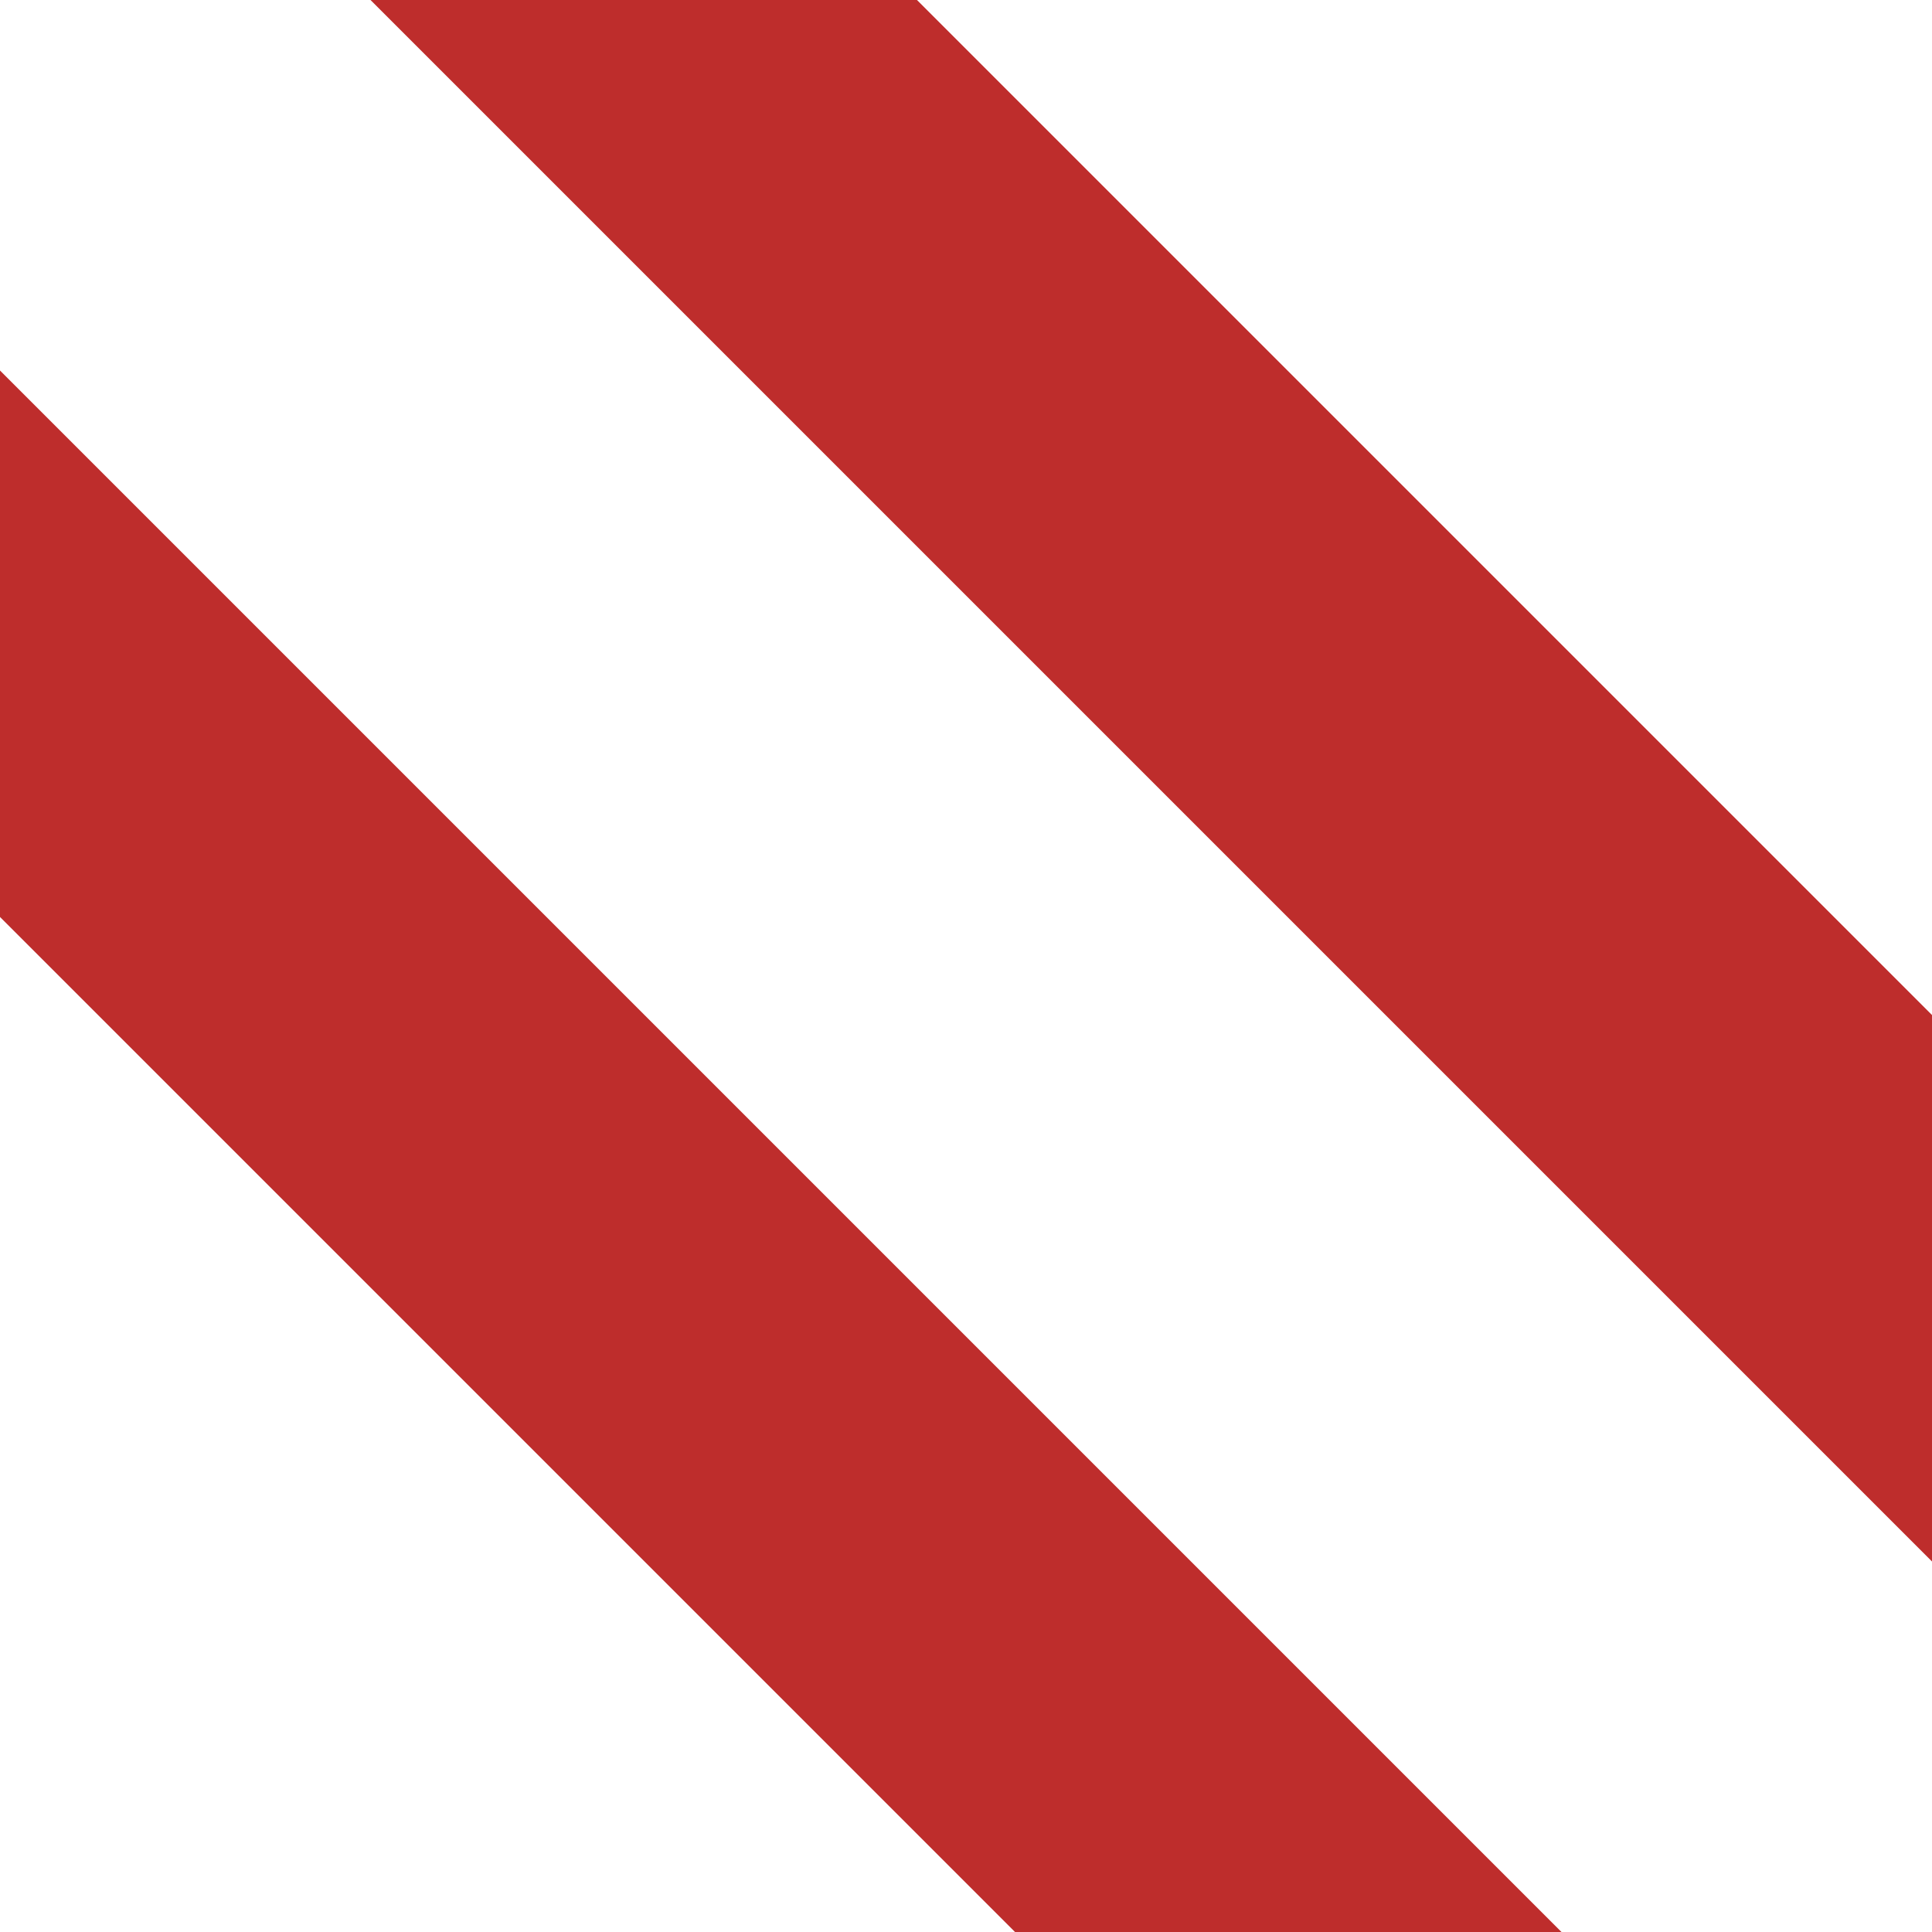
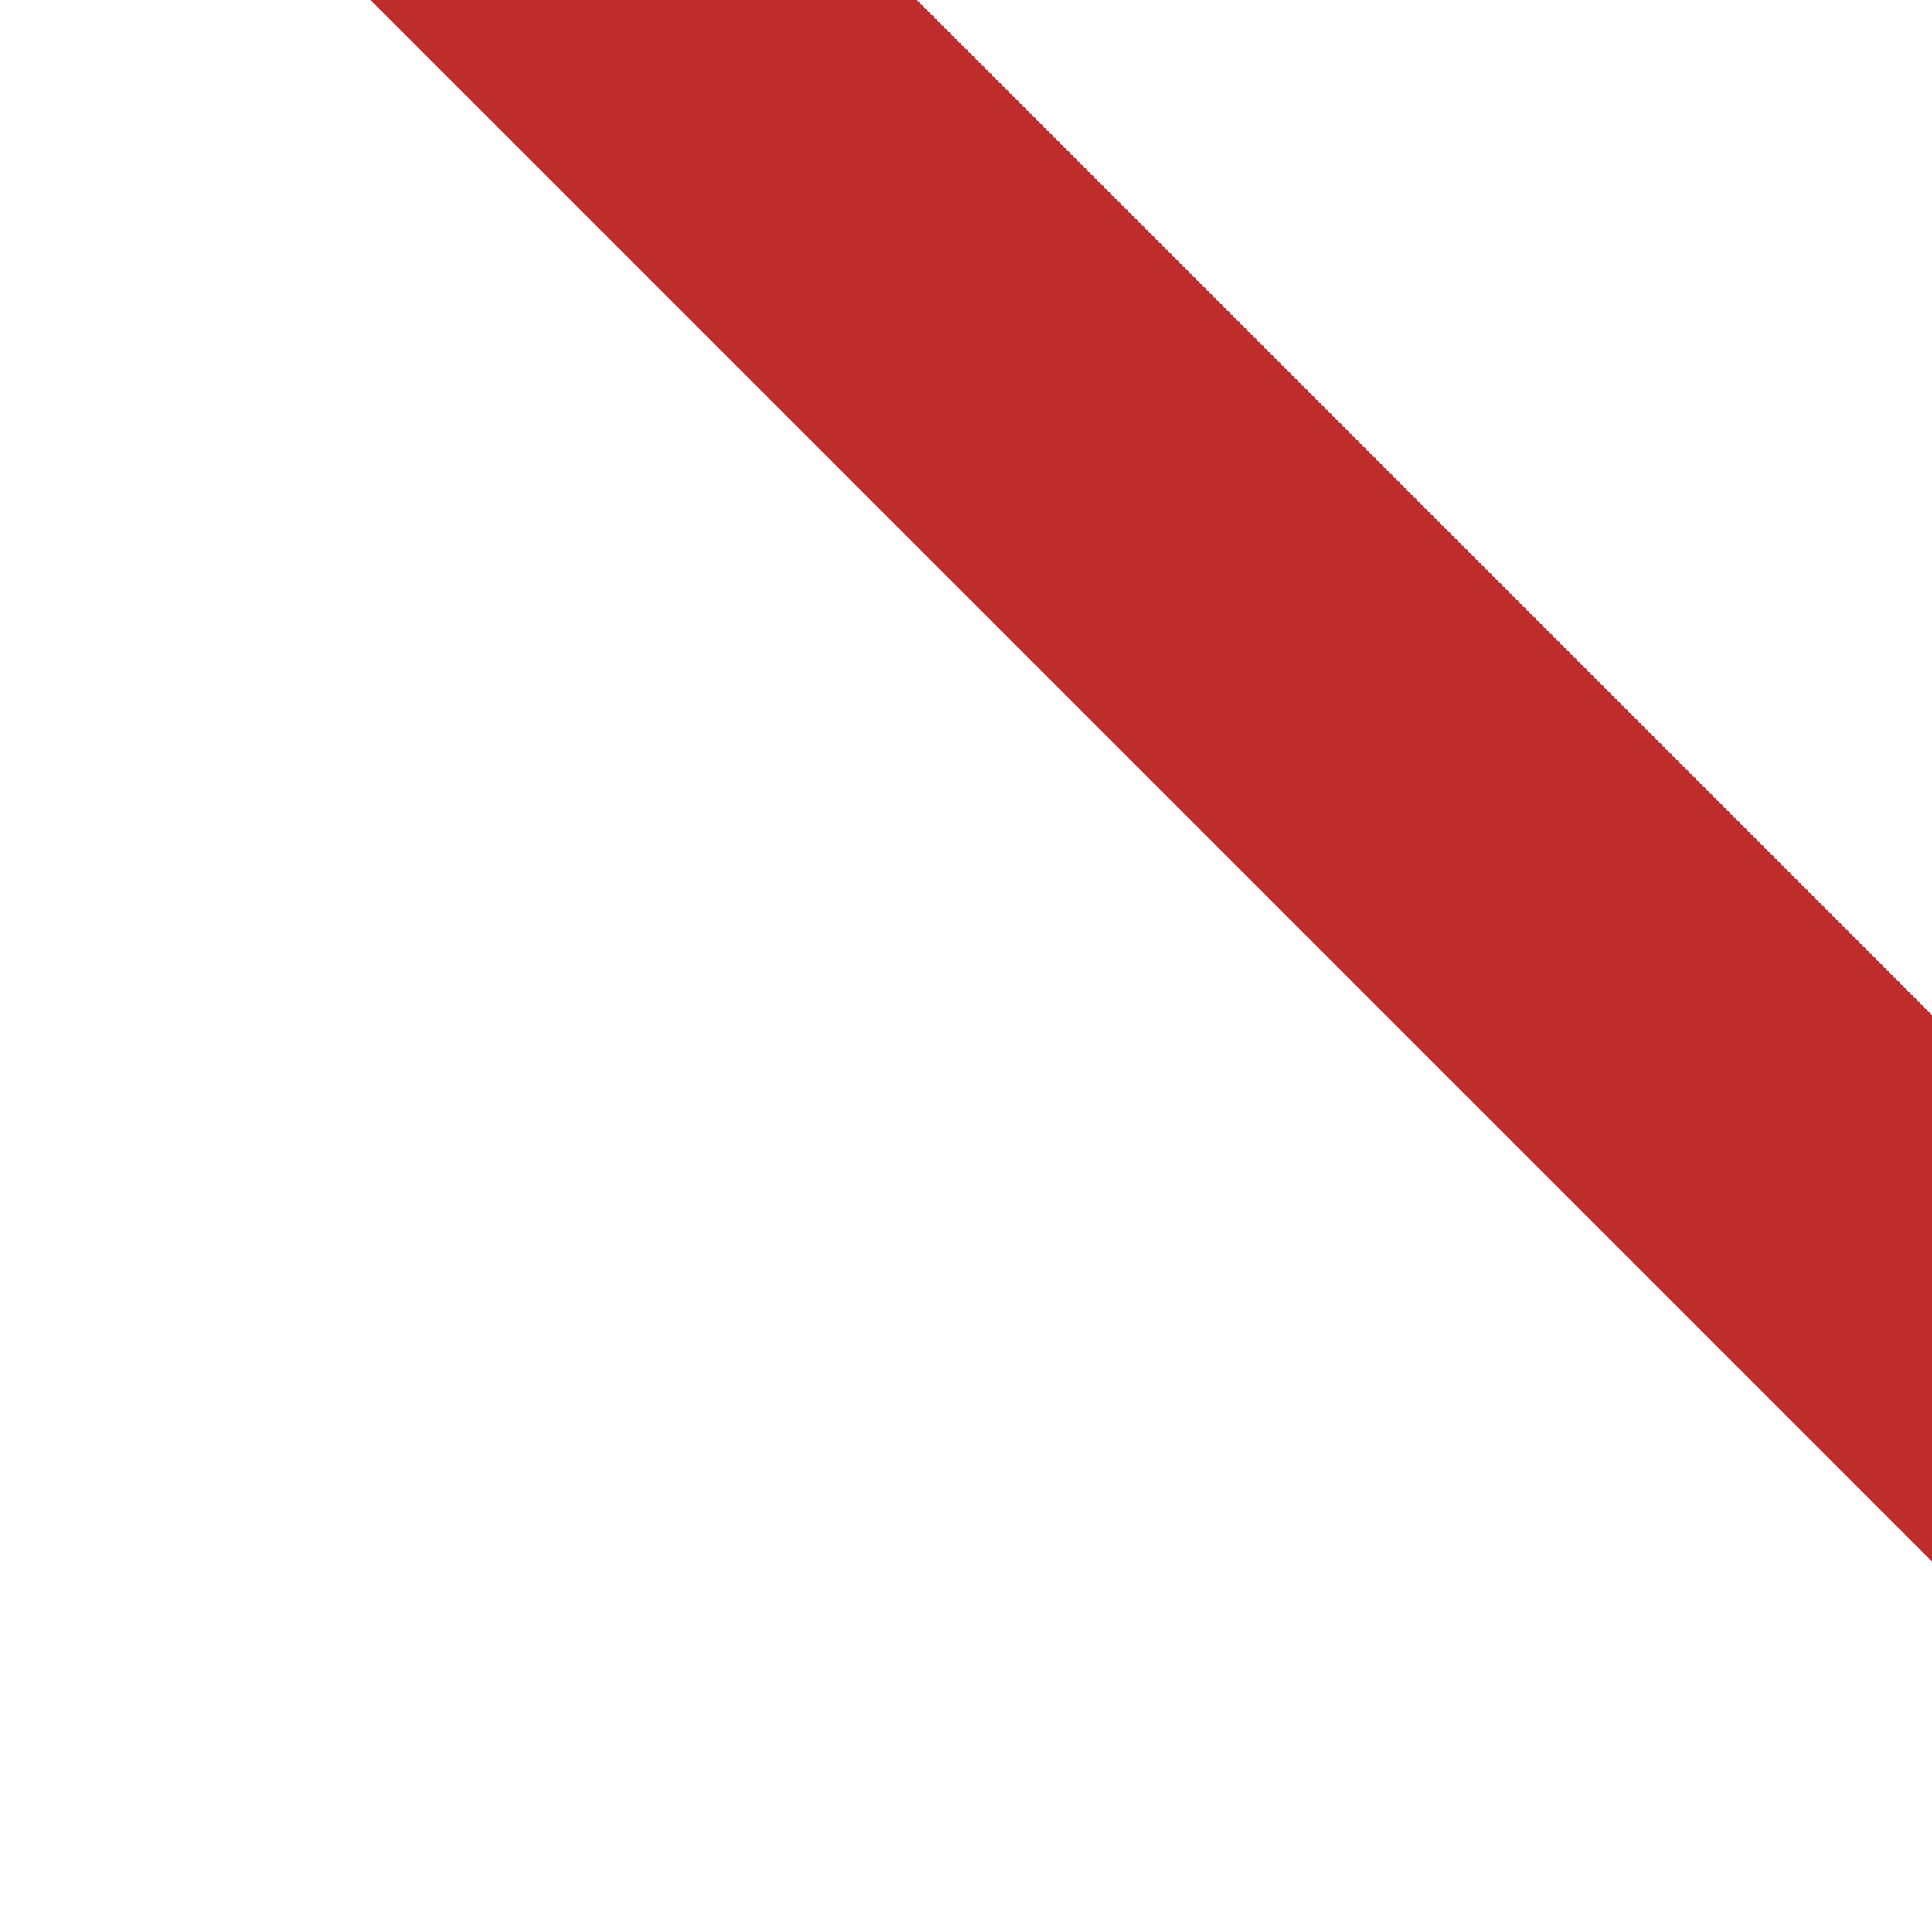
<svg xmlns="http://www.w3.org/2000/svg" width="500" height="500">
  <title>Parallel tracks to 2nd corner from 4th</title>
-   <path d="M 83.3,-83.3 L 583.3,416.7 M -83.3,83.3 L 416.7,583.3" stroke="#BE2D2C" stroke-width="100" fill="none" />
+   <path d="M 83.3,-83.3 L 583.3,416.7 M -83.3,83.3 " stroke="#BE2D2C" stroke-width="100" fill="none" />
</svg>